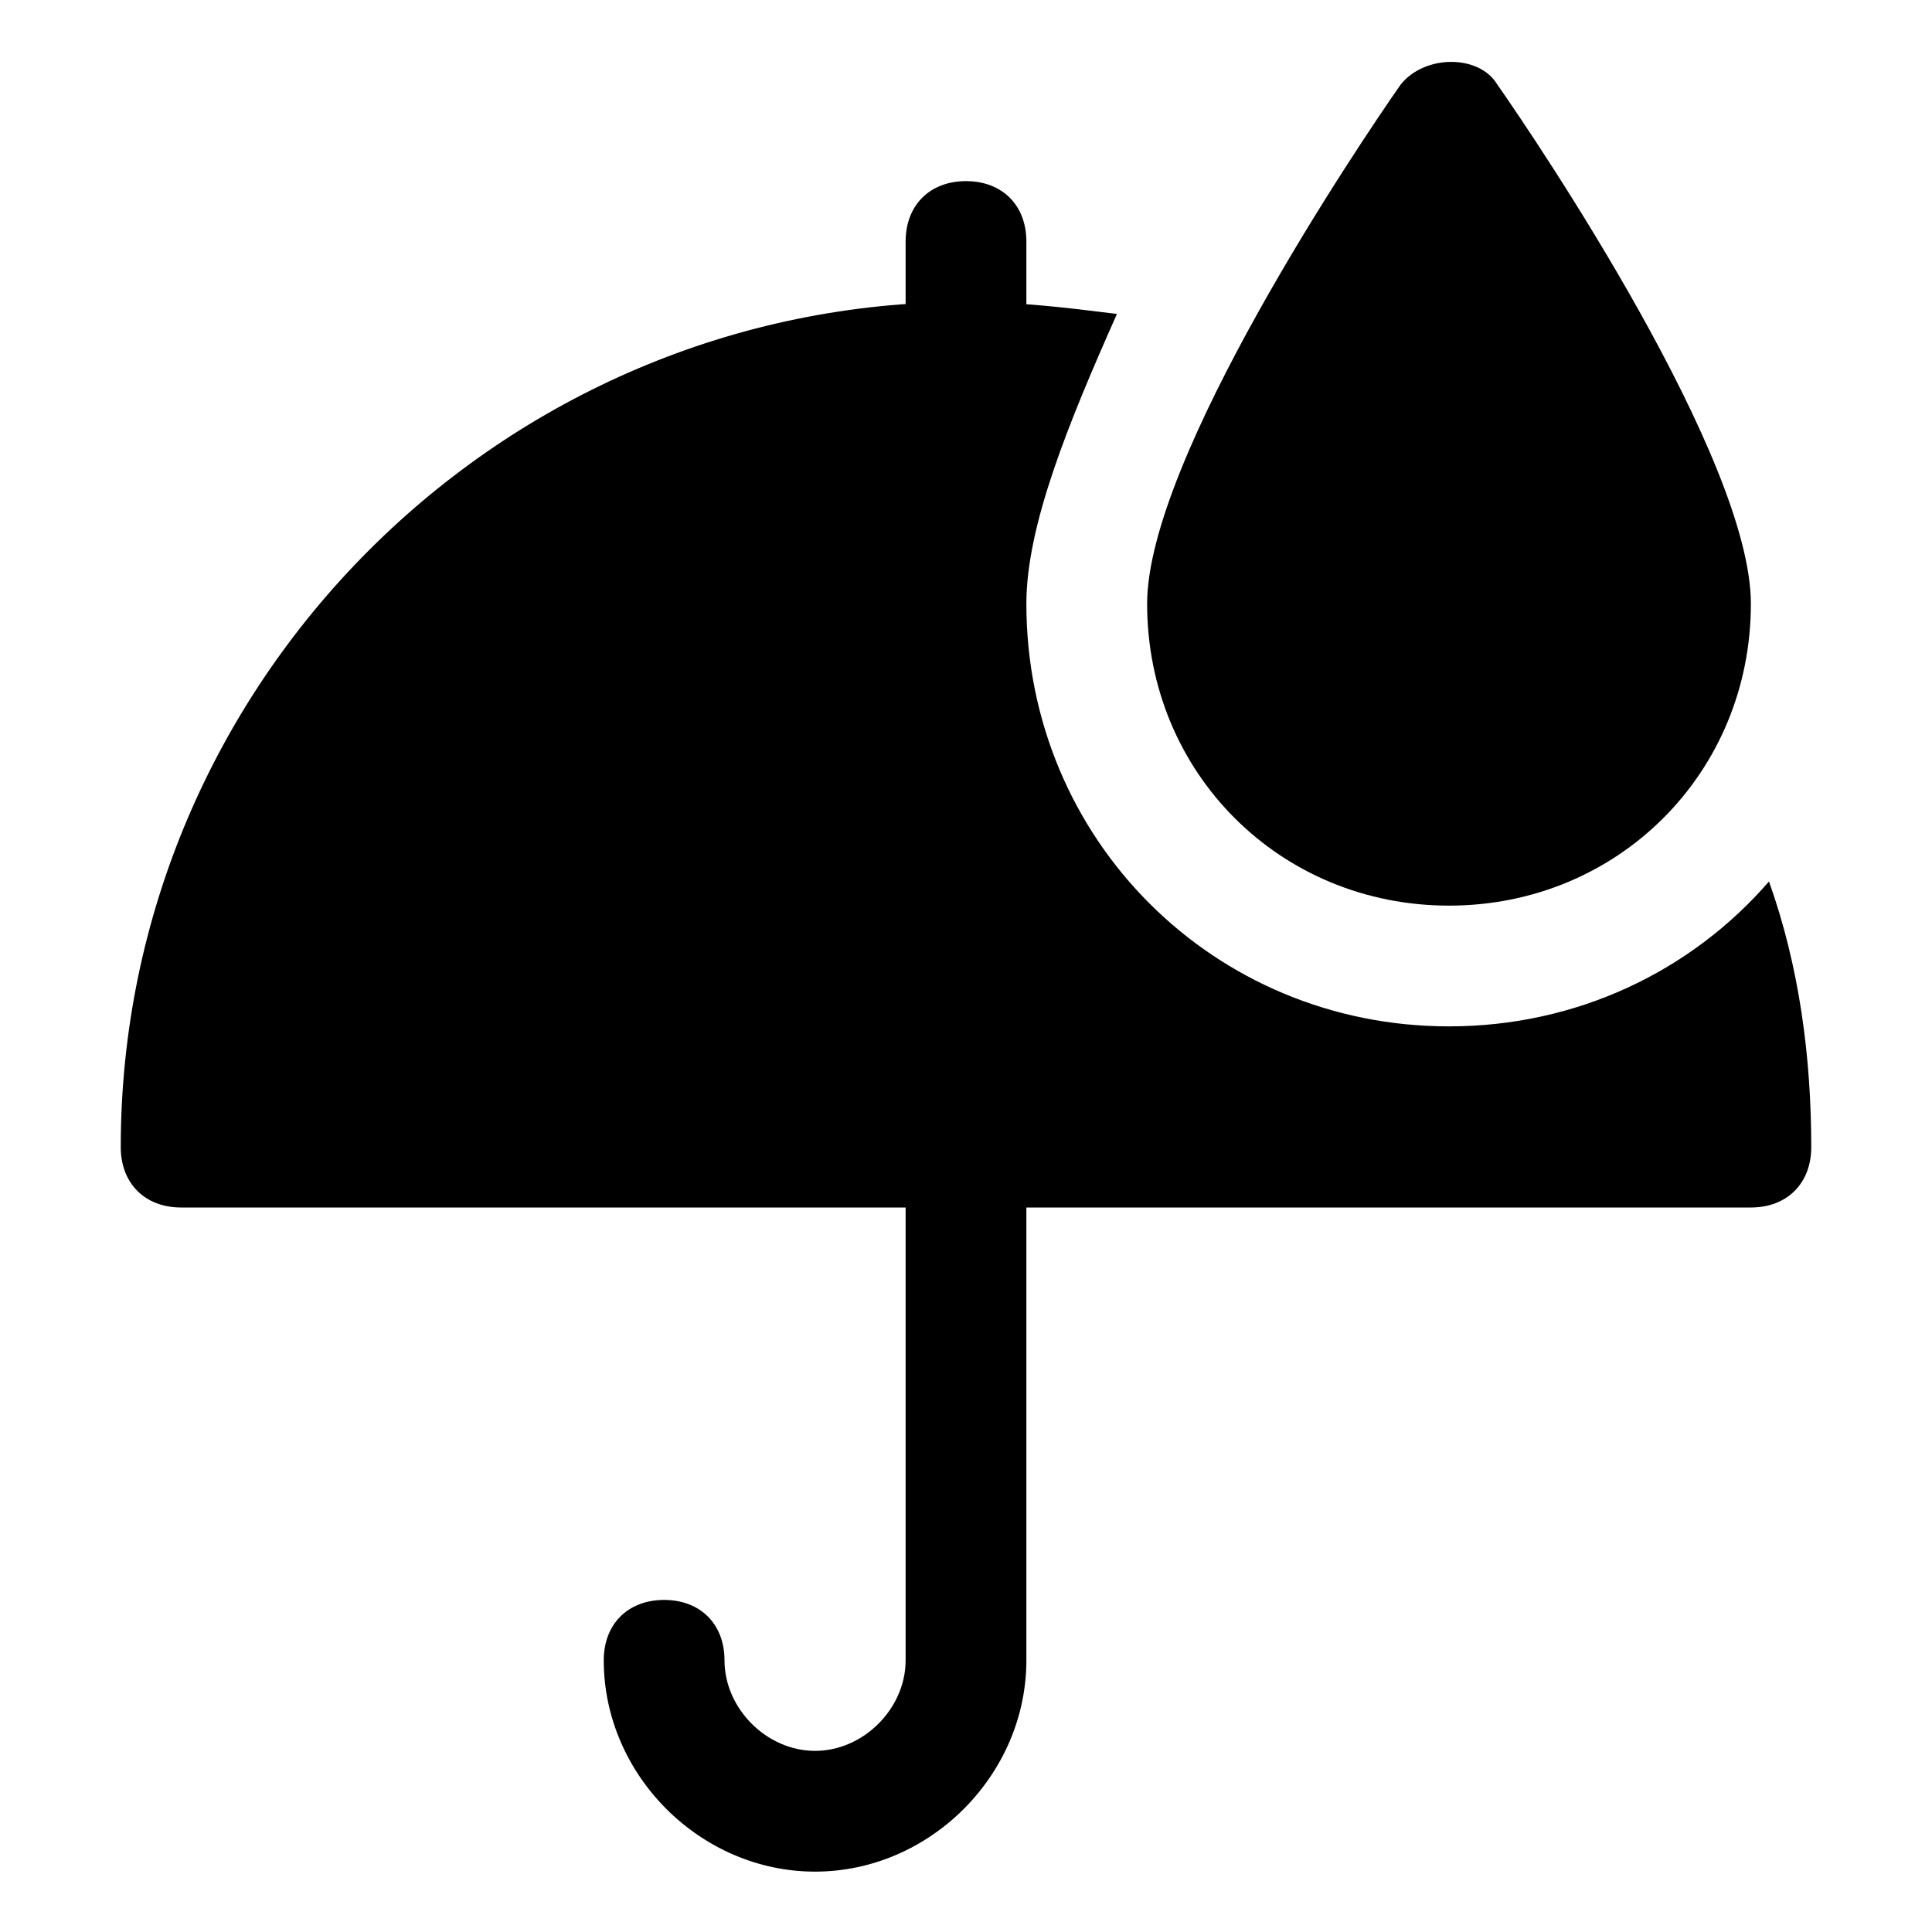
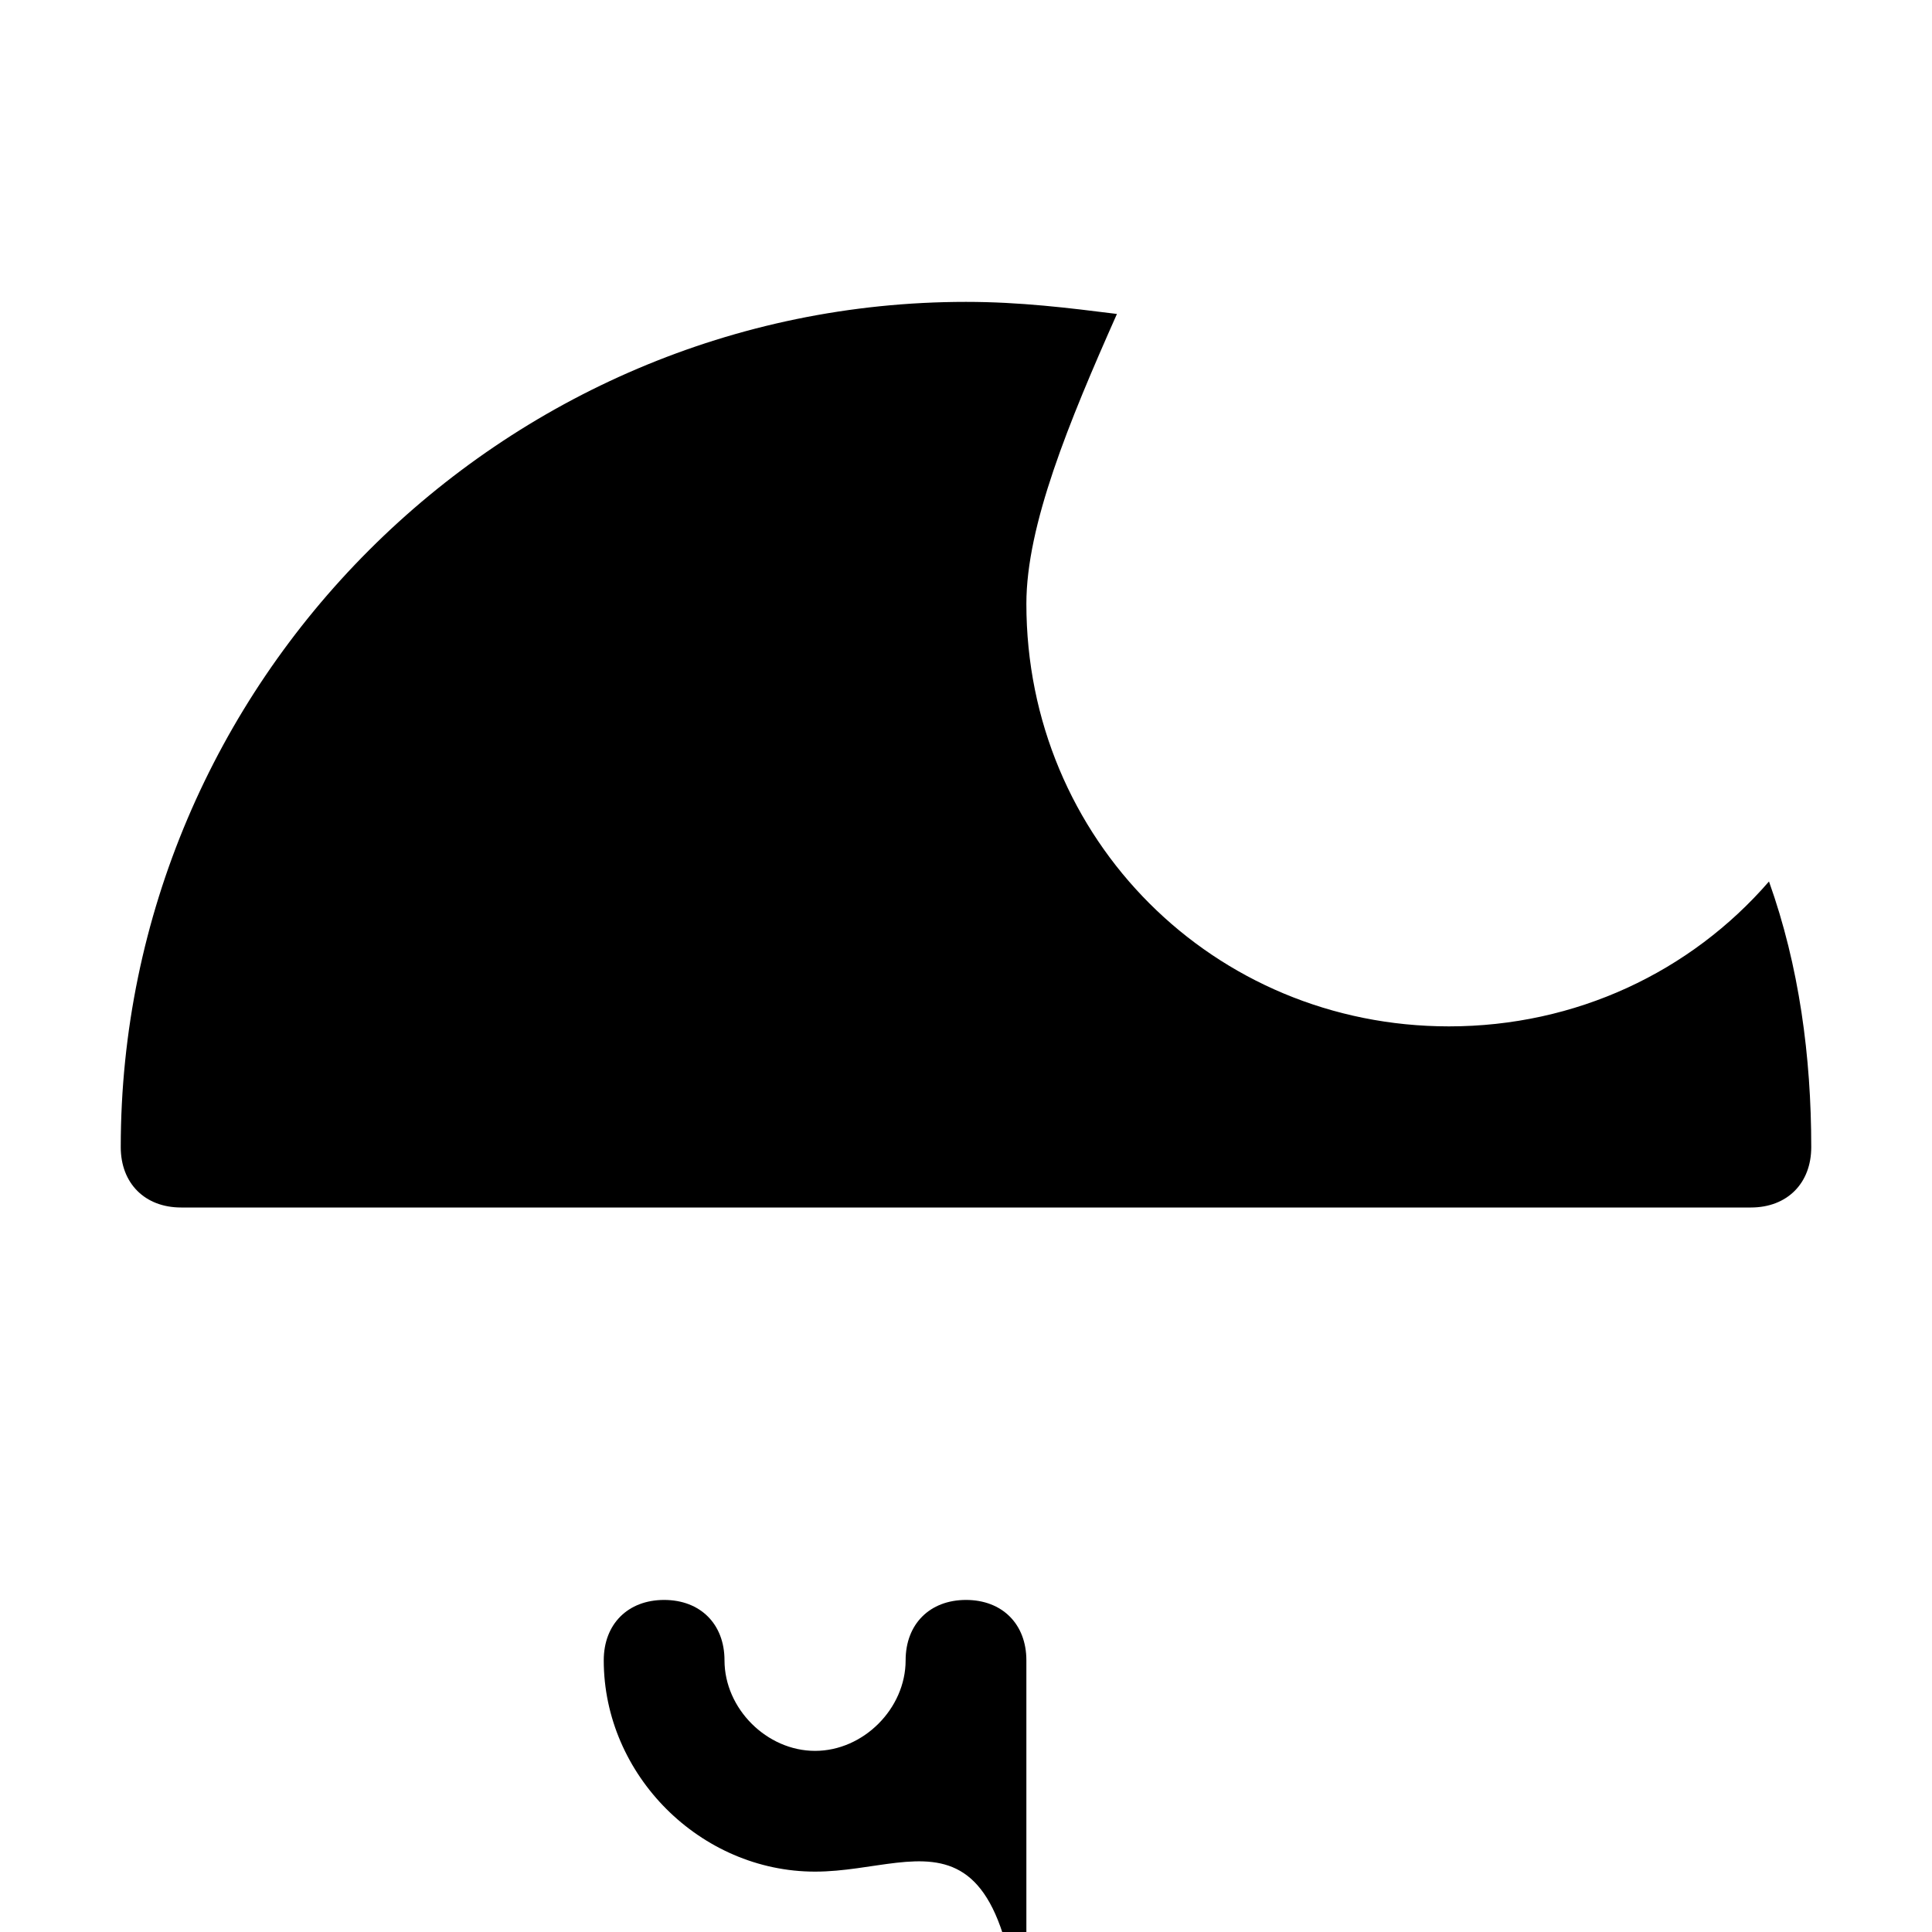
<svg xmlns="http://www.w3.org/2000/svg" version="1.1" id="Icons" x="0px" y="0px" viewBox="0 0 32 32" style="enable-background:new 0 0 32 32;" xml:space="preserve">
  <g>
-     <path d="M16,7c-0.6,0-1-0.4-1-1V4c0-0.6,0.4-1,1-1s1,0.4,1,1v2C17,6.6,16.6,7,16,7z" />
+     </g>
+   <g>
+     <path d="M13.5,31c-1.9,0-3.5-1.6-3.5-3.5c0-0.6,0.4-1,1-1s1,0.4,1,1c0,0.8,0.7,1.5,1.5,1.5s1.5-0.7,1.5-1.5c0-0.6,0.4-1,1-1   s1,0.4,1,1v8.5C17,29.4,15.4,31,13.5,31z" />
  </g>
  <g>
-     <path d="M13.5,31c-1.9,0-3.5-1.6-3.5-3.5c0-0.6,0.4-1,1-1s1,0.4,1,1c0,0.8,0.7,1.5,1.5,1.5s1.5-0.7,1.5-1.5V19c0-0.6,0.4-1,1-1   s1,0.4,1,1v8.5C17,29.4,15.4,31,13.5,31z" />
-   </g>
-   <g>
-     <path d="M24,15c-2.8,0-5-2.2-5-5c0-2.4,3.5-7.6,4.2-8.6c0.4-0.5,1.3-0.5,1.6,0c0.7,1,4.2,6.2,4.2,8.6C29,12.8,26.8,15,24,15z" />
-   </g>
+     </g>
  <path d="M24,17c-3.9,0-7-3.1-7-7c0-1.3,0.7-3,1.5-4.8C17.7,5.1,16.9,5,16,5C8.3,5,2,11.3,2,19c0,0.6,0.4,1,1,1h26c0.6,0,1-0.4,1-1  c0-1.5-0.2-3-0.7-4.4C28,16.1,26.1,17,24,17z" />
</svg>